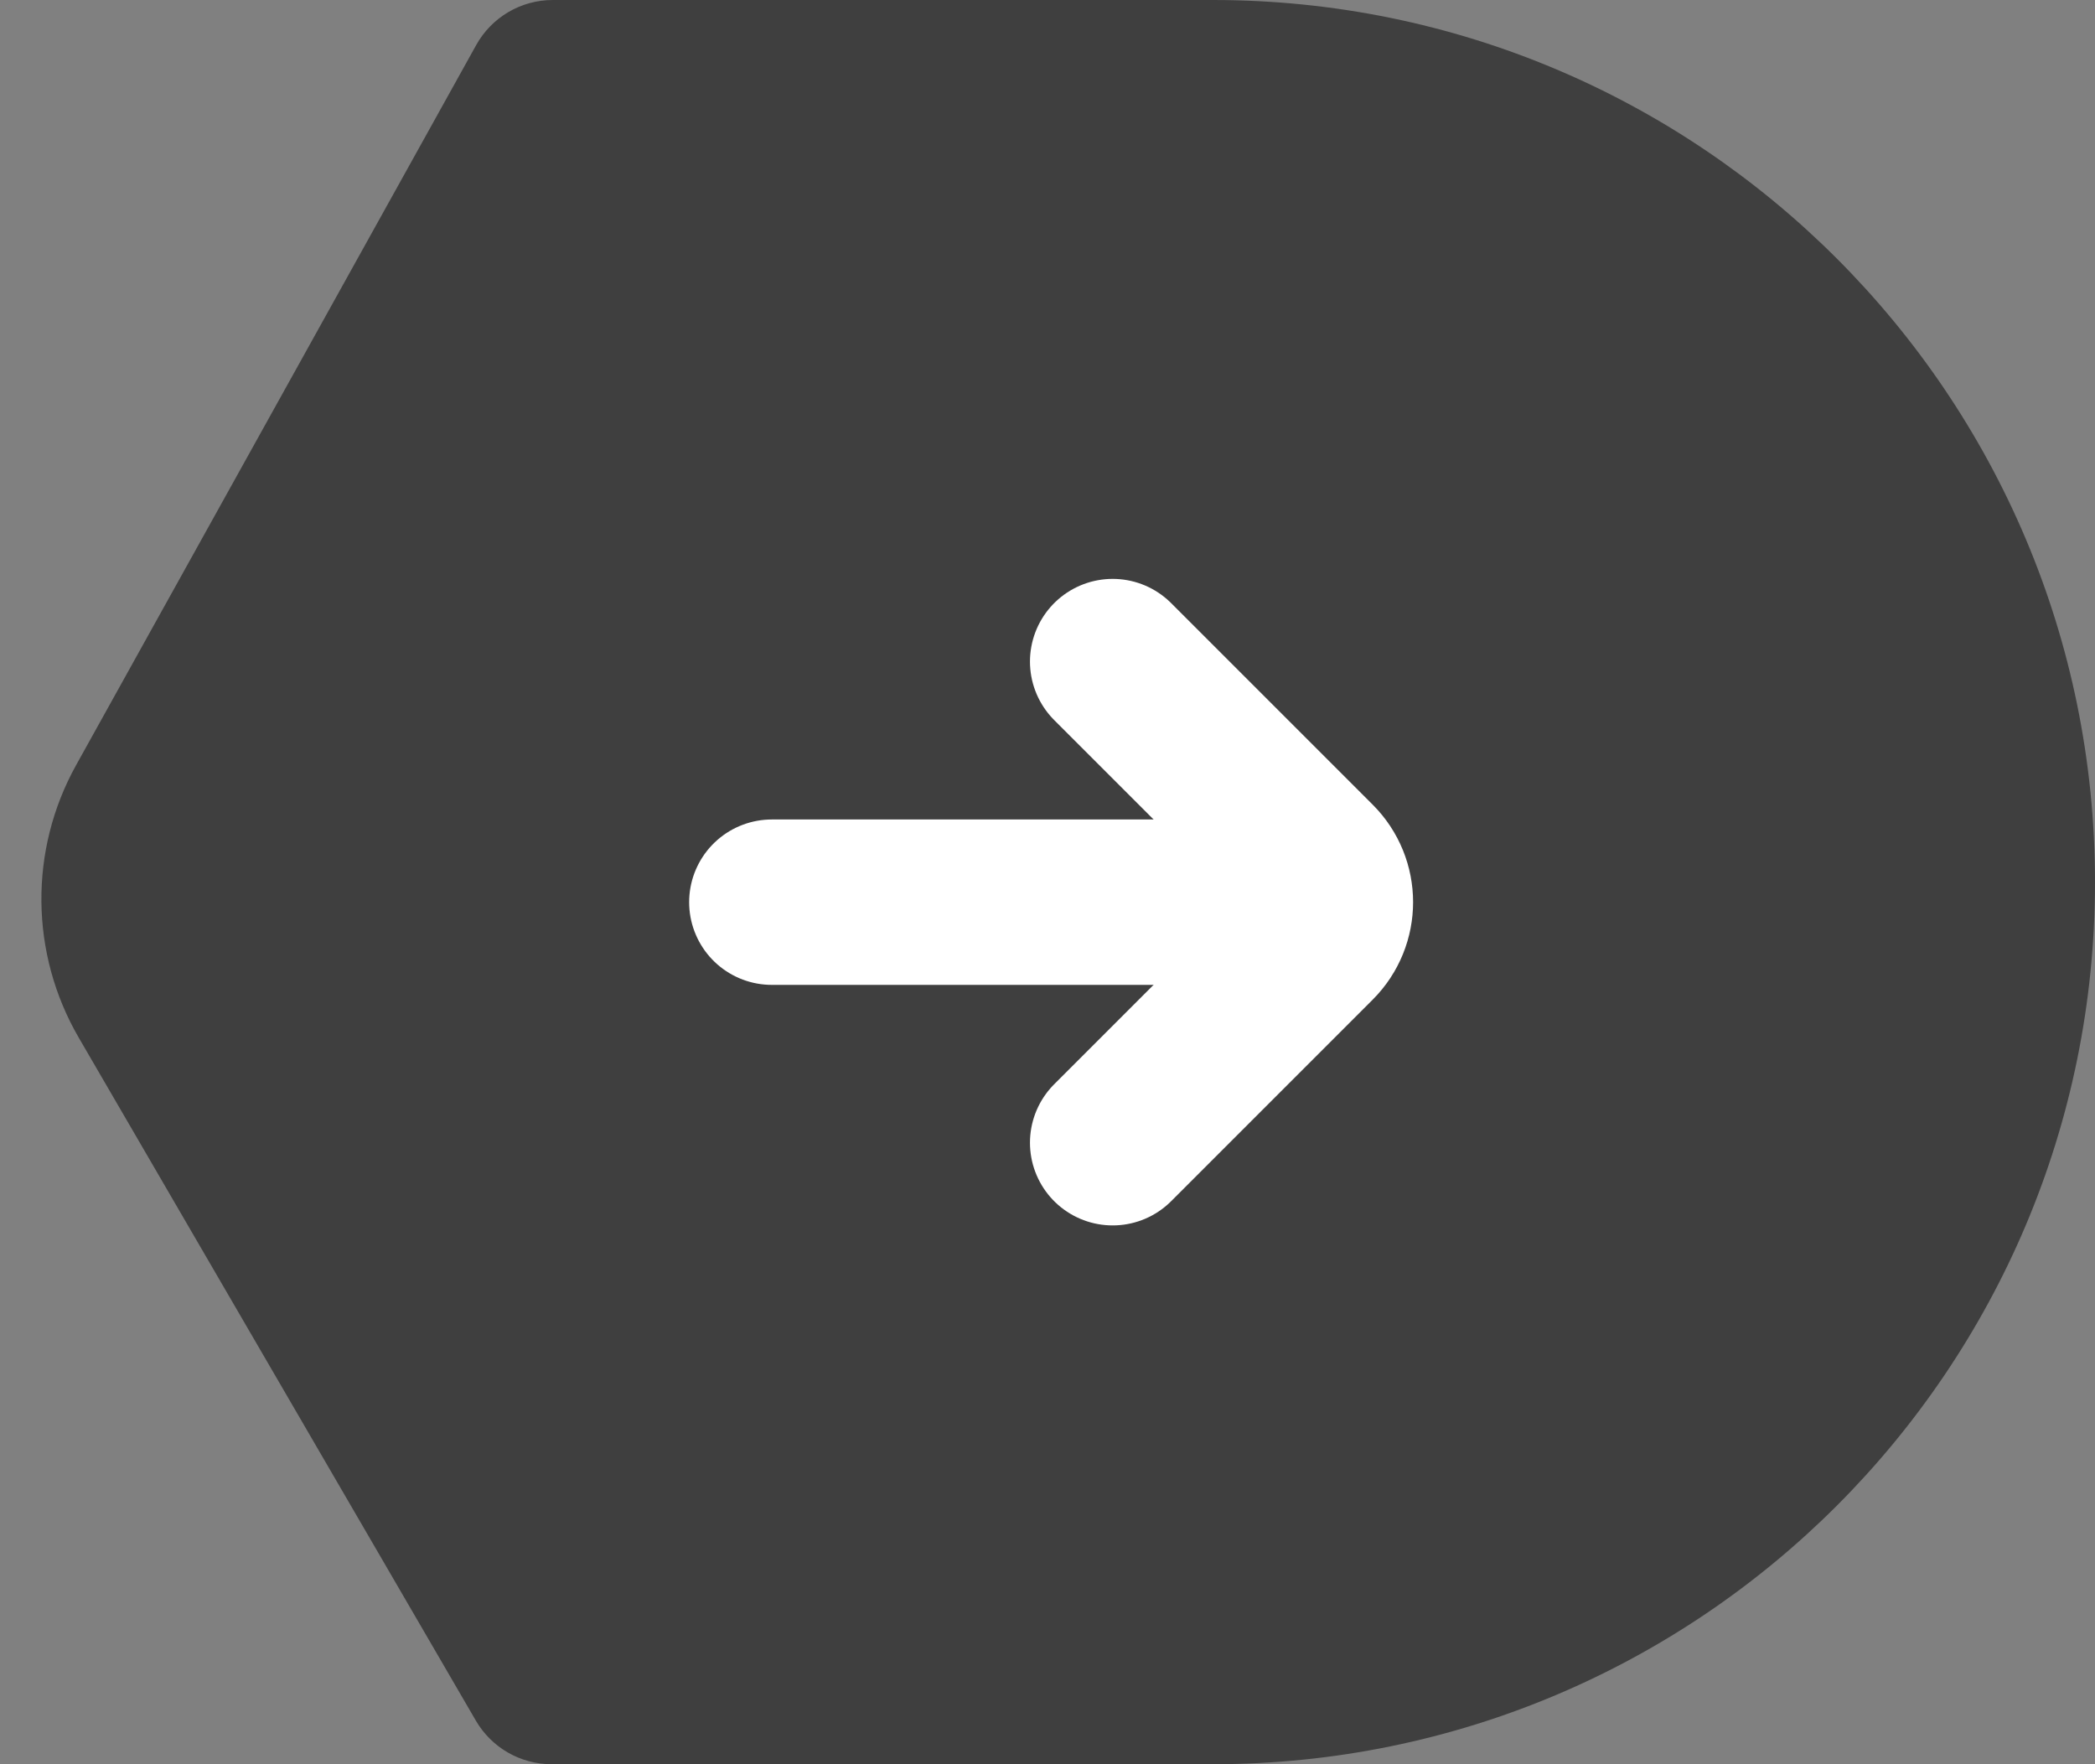
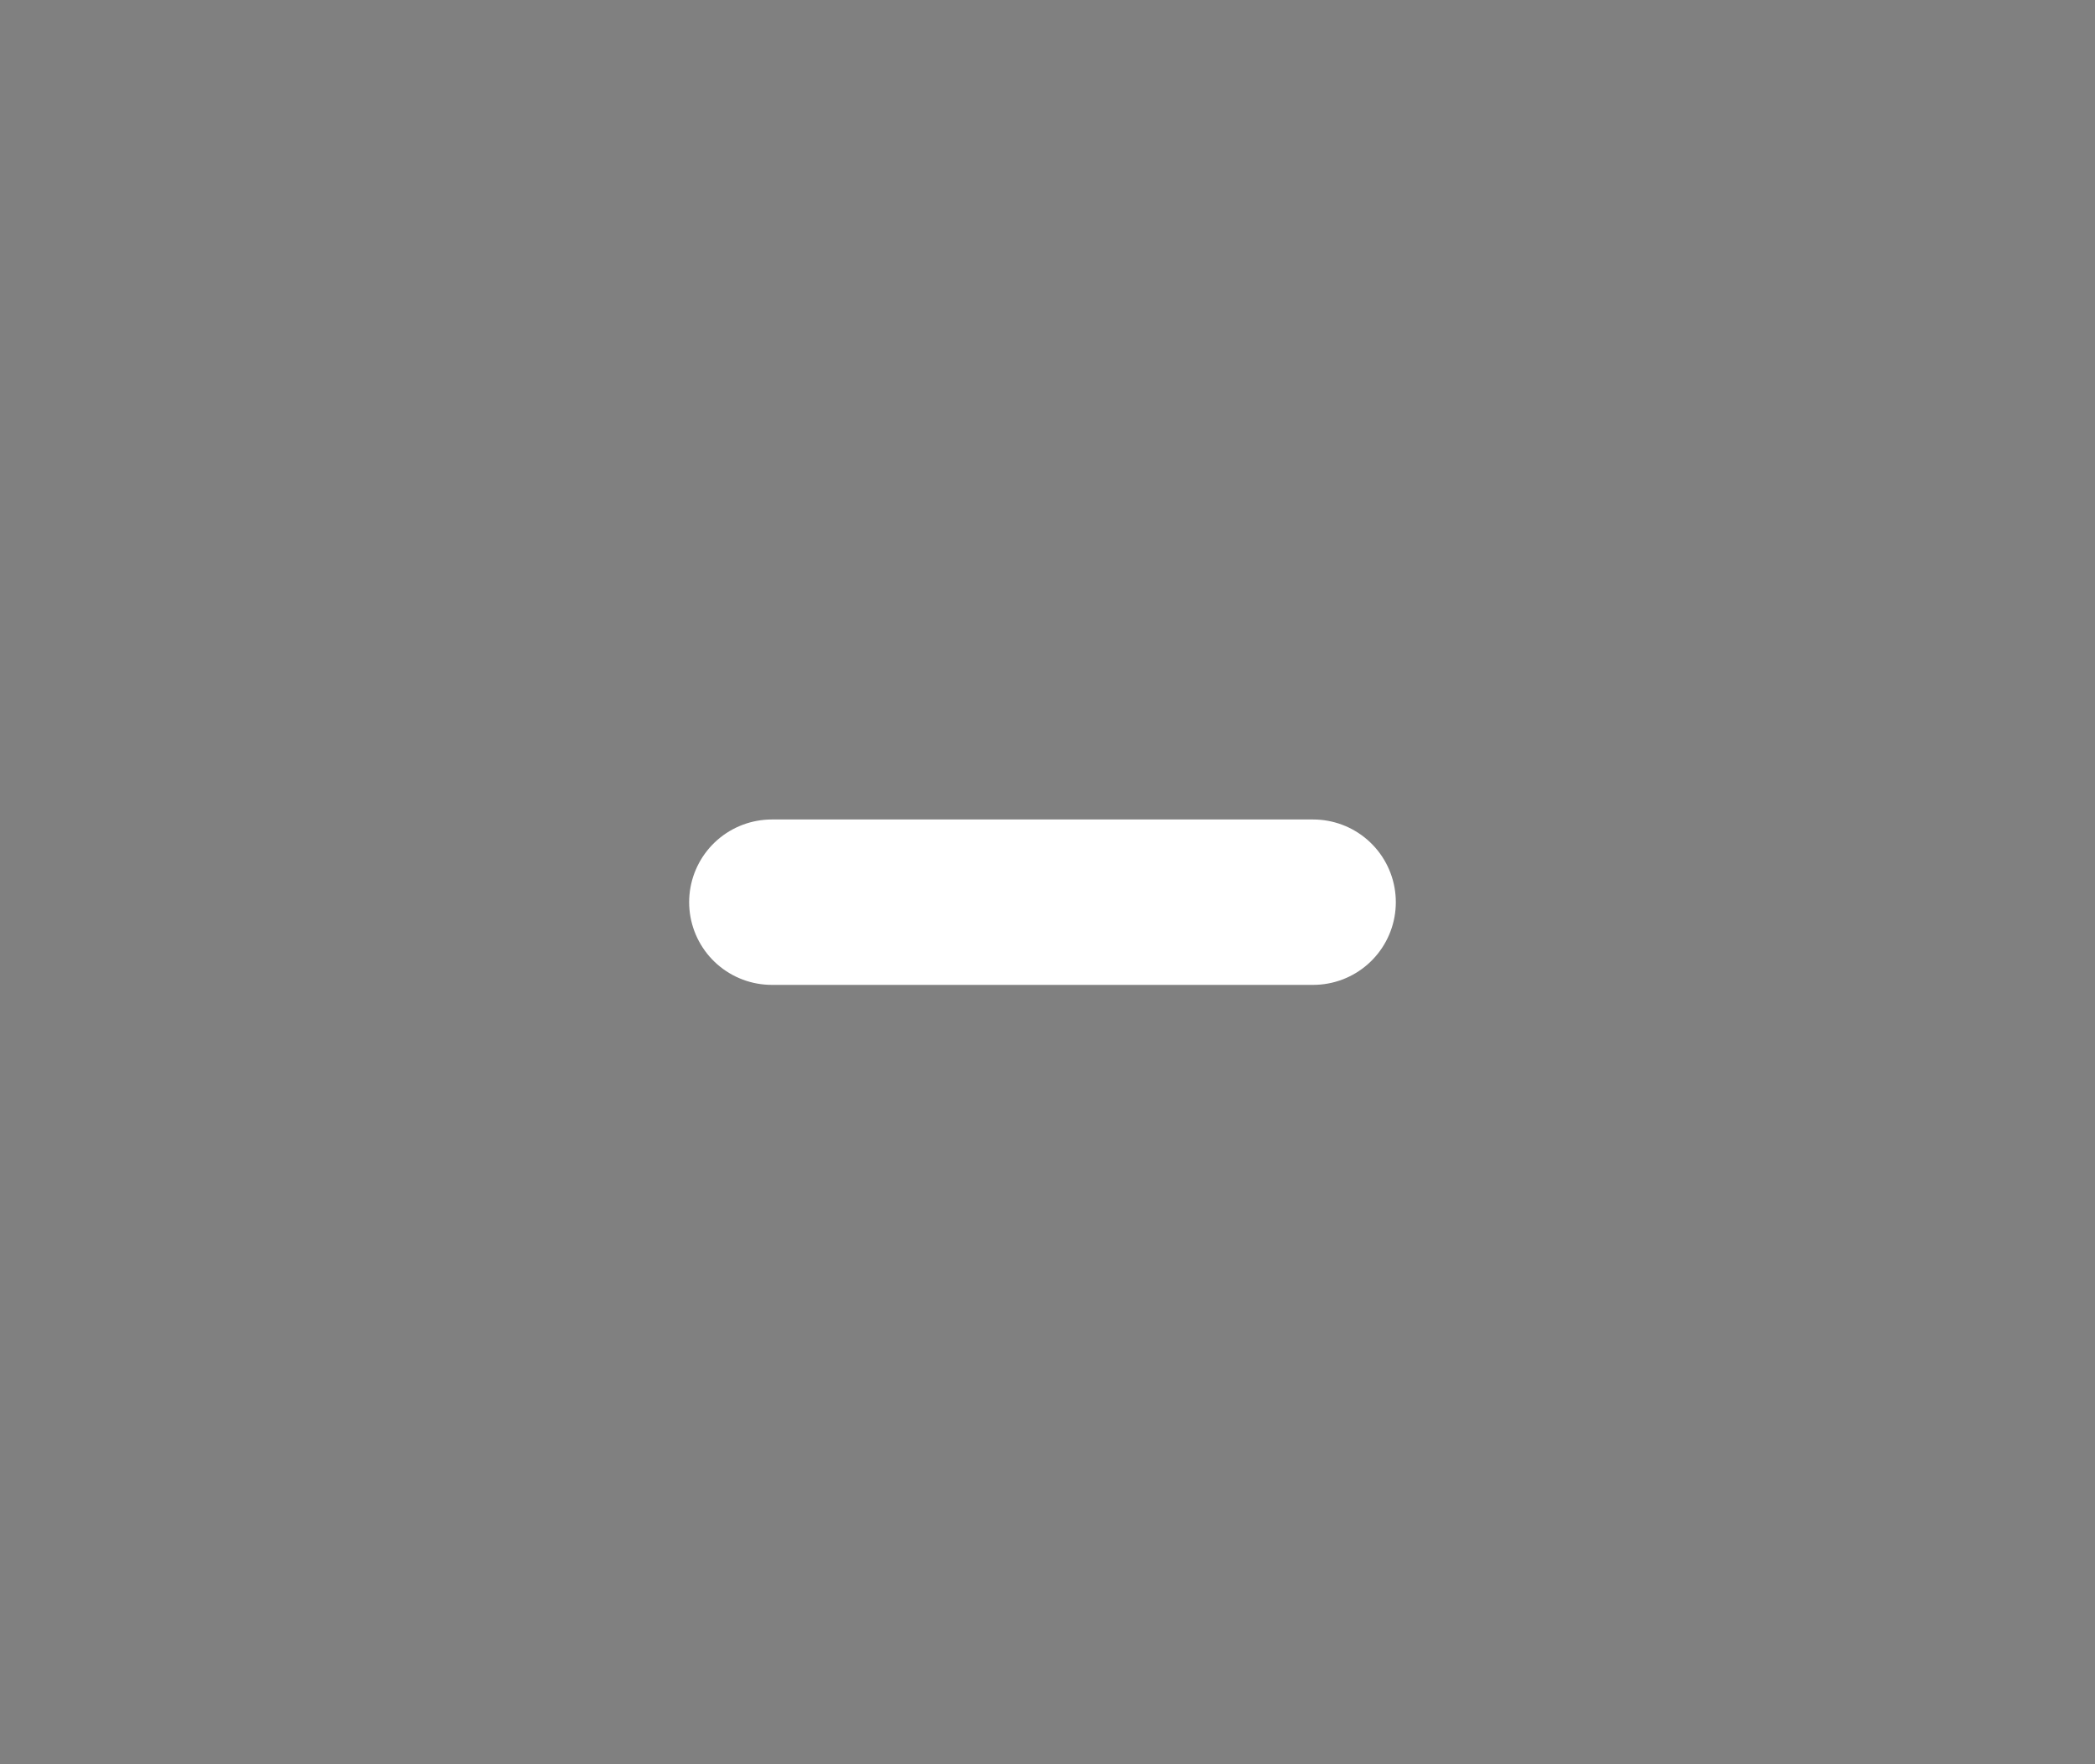
<svg xmlns="http://www.w3.org/2000/svg" width="38" height="32" viewBox="0 0 38 32" fill="none">
  <rect x="0" y="0" width="38" height="32" fill="#808080" stroke="none" />
  <g id="Group 8">
-     <path id="Rectangle 6" d="M38 16C38 7.163 30.837 0 22 0H10.026C9.449 0 8.917 0.313 8.637 0.818L1.38 13.879C0.524 15.42 0.543 17.297 1.428 18.821L8.631 31.209C8.916 31.699 9.439 32 10.006 32H22C30.837 32 38 24.837 38 16Z" fill="#3F3F3F" />
    <g id="Group 7">
      <path id="Vector 1" d="M14 16.364H23.818" stroke="white" stroke-width="3" stroke-linecap="round" />
-       <path id="Vector 2" d="M20.182 12L23.838 15.656C24.229 16.047 24.229 16.68 23.838 17.071L20.182 20.727" stroke="white" stroke-width="3" stroke-linecap="round" />
    </g>
  </g>
</svg>